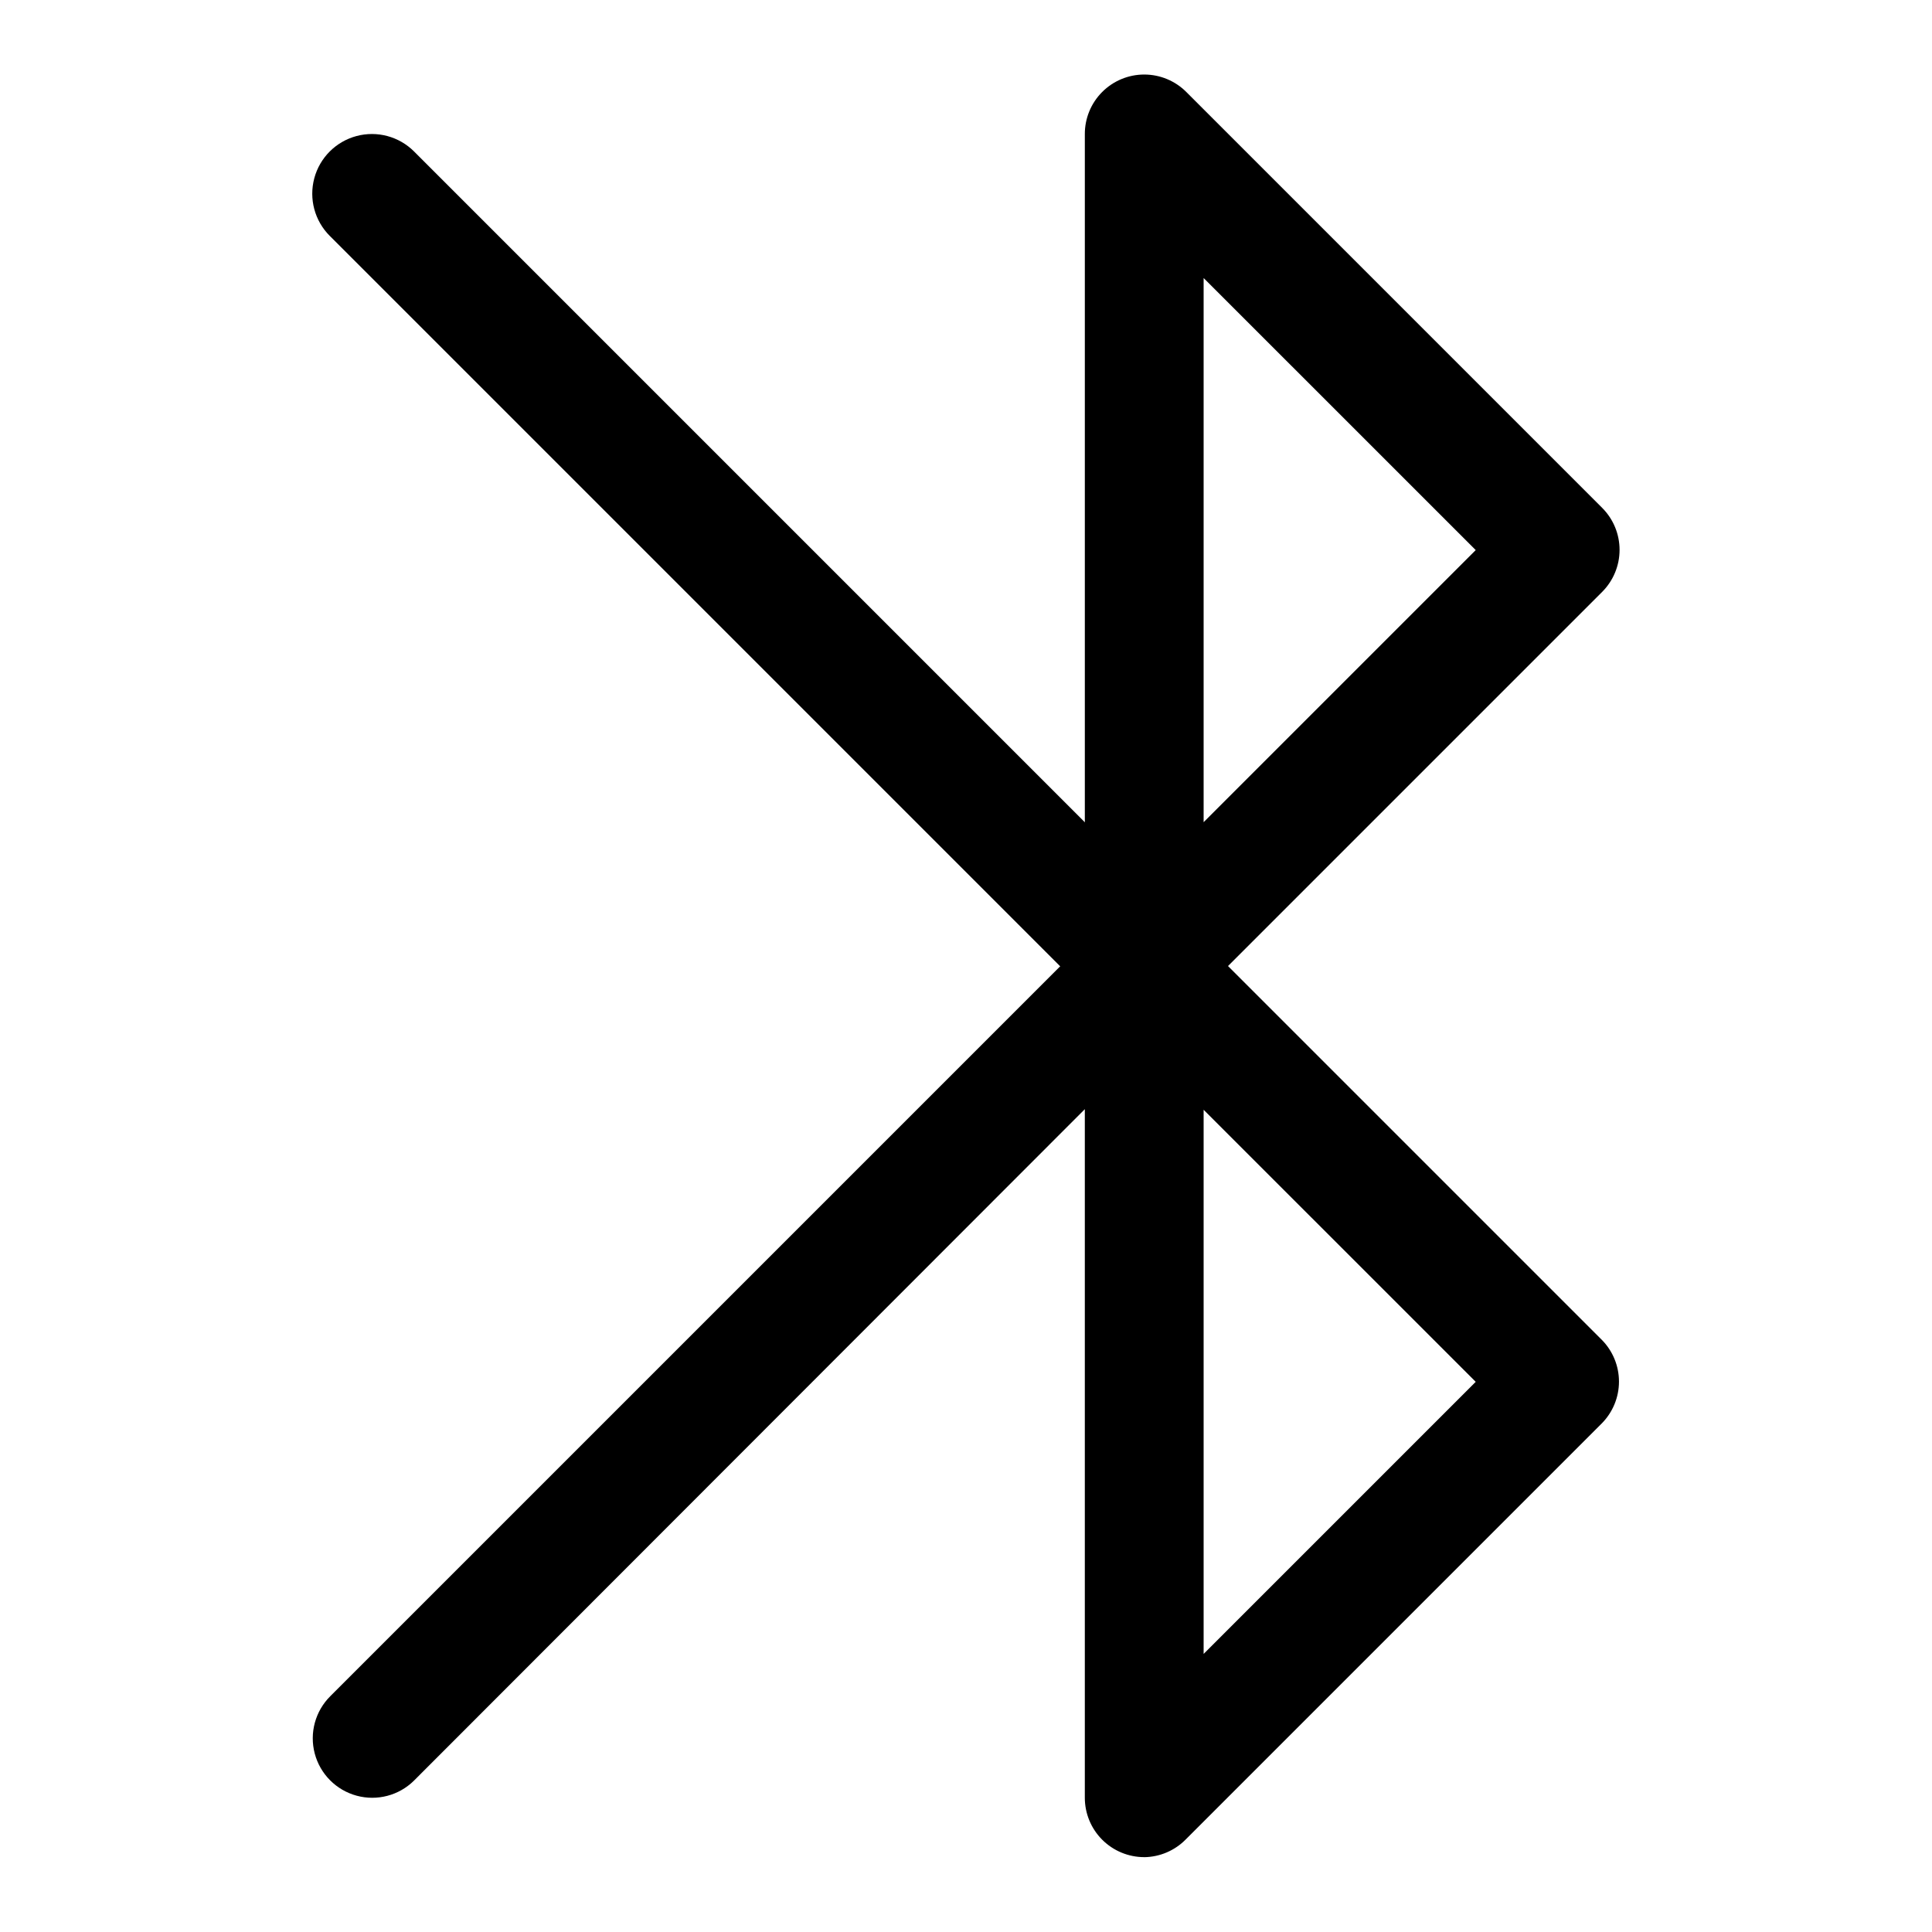
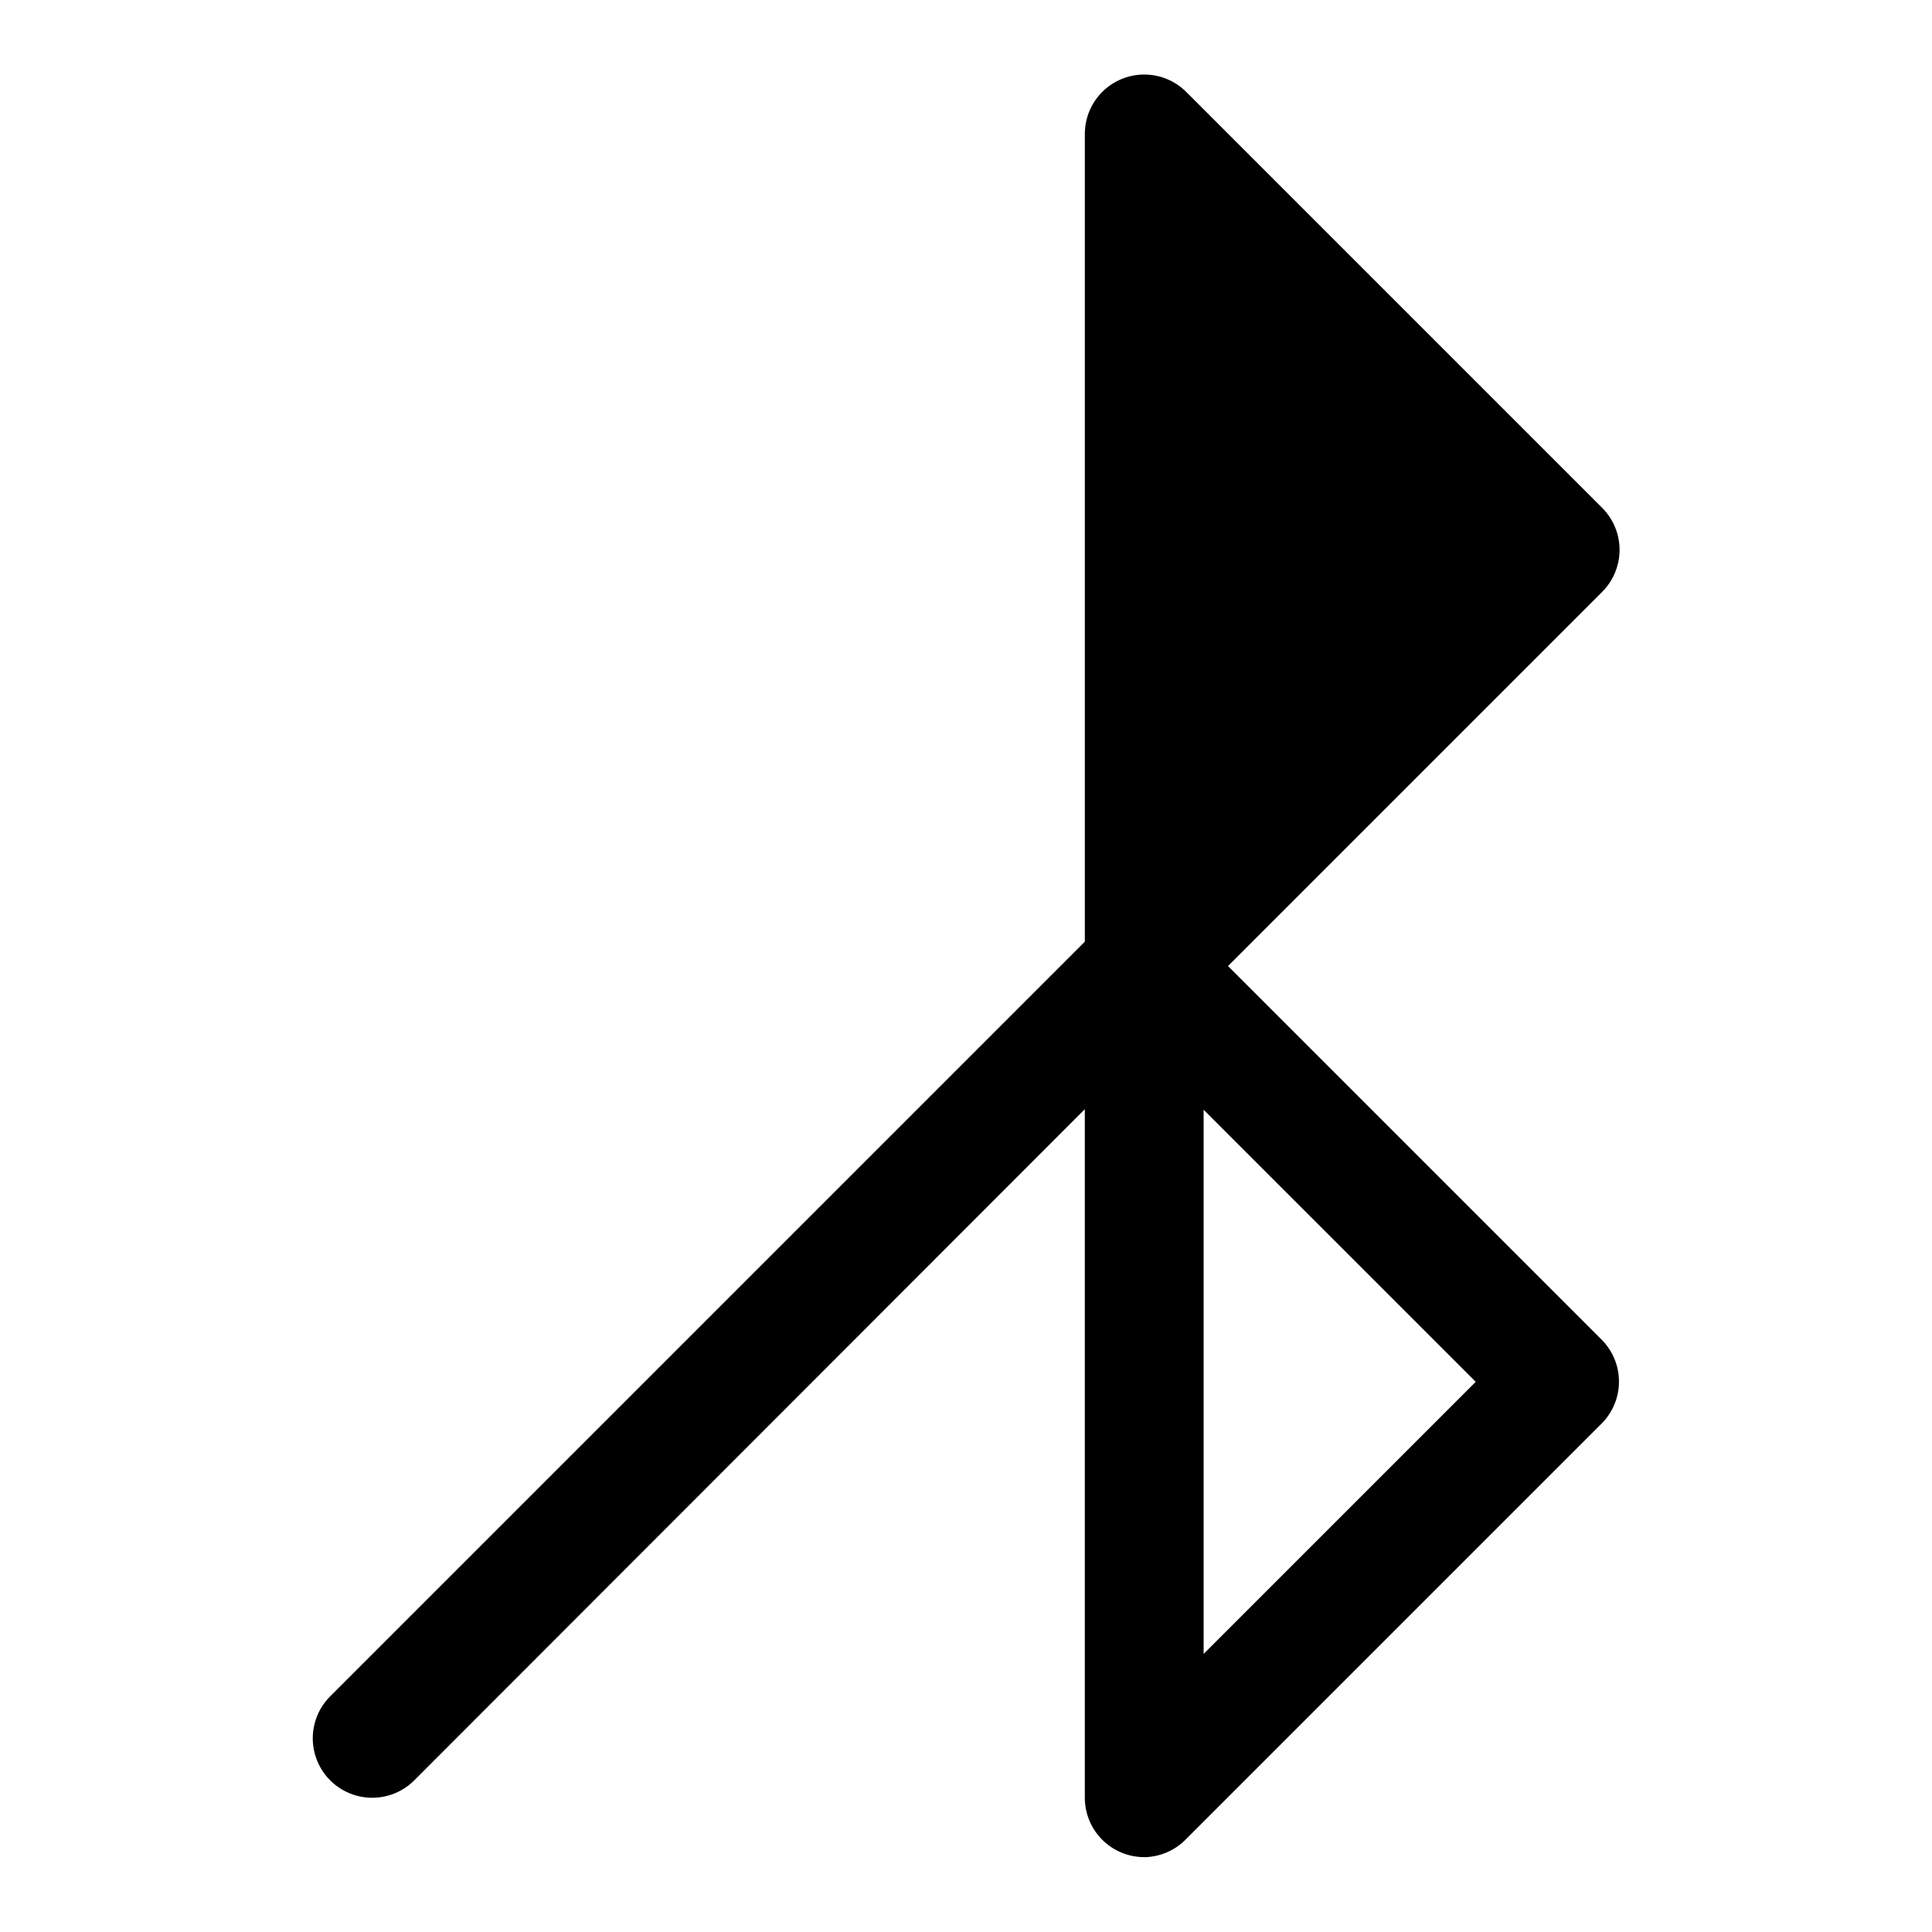
<svg xmlns="http://www.w3.org/2000/svg" fill="#000000" width="800px" height="800px" version="1.1" viewBox="144 144 512 512">
  <g>
-     <path d="m447.23 636.16c-4.176 0-8.18-1.66-11.133-4.613s-4.609-6.957-4.609-11.133v-182.47l-177.75 177.91c-3.992 3.969-9.797 5.5-15.227 4.023-5.434-1.473-9.664-5.734-11.102-11.176-1.438-5.441 0.137-11.238 4.133-15.203l199.95-199.95v-213.96c-0.027-4.195 1.625-8.223 4.582-11.195 2.957-2.973 6.981-4.644 11.172-4.641 4.195 0.004 8.215 1.68 11.168 4.656l110.21 110.21v0.004c2.934 2.949 4.578 6.938 4.578 11.098 0 4.16-1.645 8.148-4.578 11.102l-99.188 99.188 99.031 99.031v-0.004c2.93 2.949 4.578 6.941 4.578 11.102s-1.648 8.148-4.578 11.098l-110.21 110.21c-2.906 2.965-6.867 4.664-11.02 4.723zm15.742-198.06v144.21l72.109-72.109zm0-220.42v144.21l72.109-72.109z" />
-     <path d="m447.23 415.74c-4.184 0.023-8.207-1.617-11.18-4.566l-204.67-204.67c-3.992-3.992-5.551-9.812-4.09-15.27 1.461-5.457 5.723-9.715 11.176-11.18 5.457-1.461 11.277 0.098 15.27 4.094l204.67 204.67h0.004c2.977 2.953 4.652 6.973 4.656 11.164 0.004 4.195-1.668 8.219-4.641 11.176-2.973 2.957-7 4.606-11.195 4.582z" />
+     <path d="m447.23 636.16c-4.176 0-8.18-1.66-11.133-4.613s-4.609-6.957-4.609-11.133v-182.47l-177.75 177.91c-3.992 3.969-9.797 5.5-15.227 4.023-5.434-1.473-9.664-5.734-11.102-11.176-1.438-5.441 0.137-11.238 4.133-15.203l199.95-199.95v-213.96c-0.027-4.195 1.625-8.223 4.582-11.195 2.957-2.973 6.981-4.644 11.172-4.641 4.195 0.004 8.215 1.68 11.168 4.656l110.21 110.21v0.004c2.934 2.949 4.578 6.938 4.578 11.098 0 4.16-1.645 8.148-4.578 11.102l-99.188 99.188 99.031 99.031v-0.004c2.93 2.949 4.578 6.941 4.578 11.102s-1.648 8.148-4.578 11.098l-110.21 110.21c-2.906 2.965-6.867 4.664-11.02 4.723zm15.742-198.06v144.21l72.109-72.109zm0-220.42l72.109-72.109z" />
  </g>
</svg>